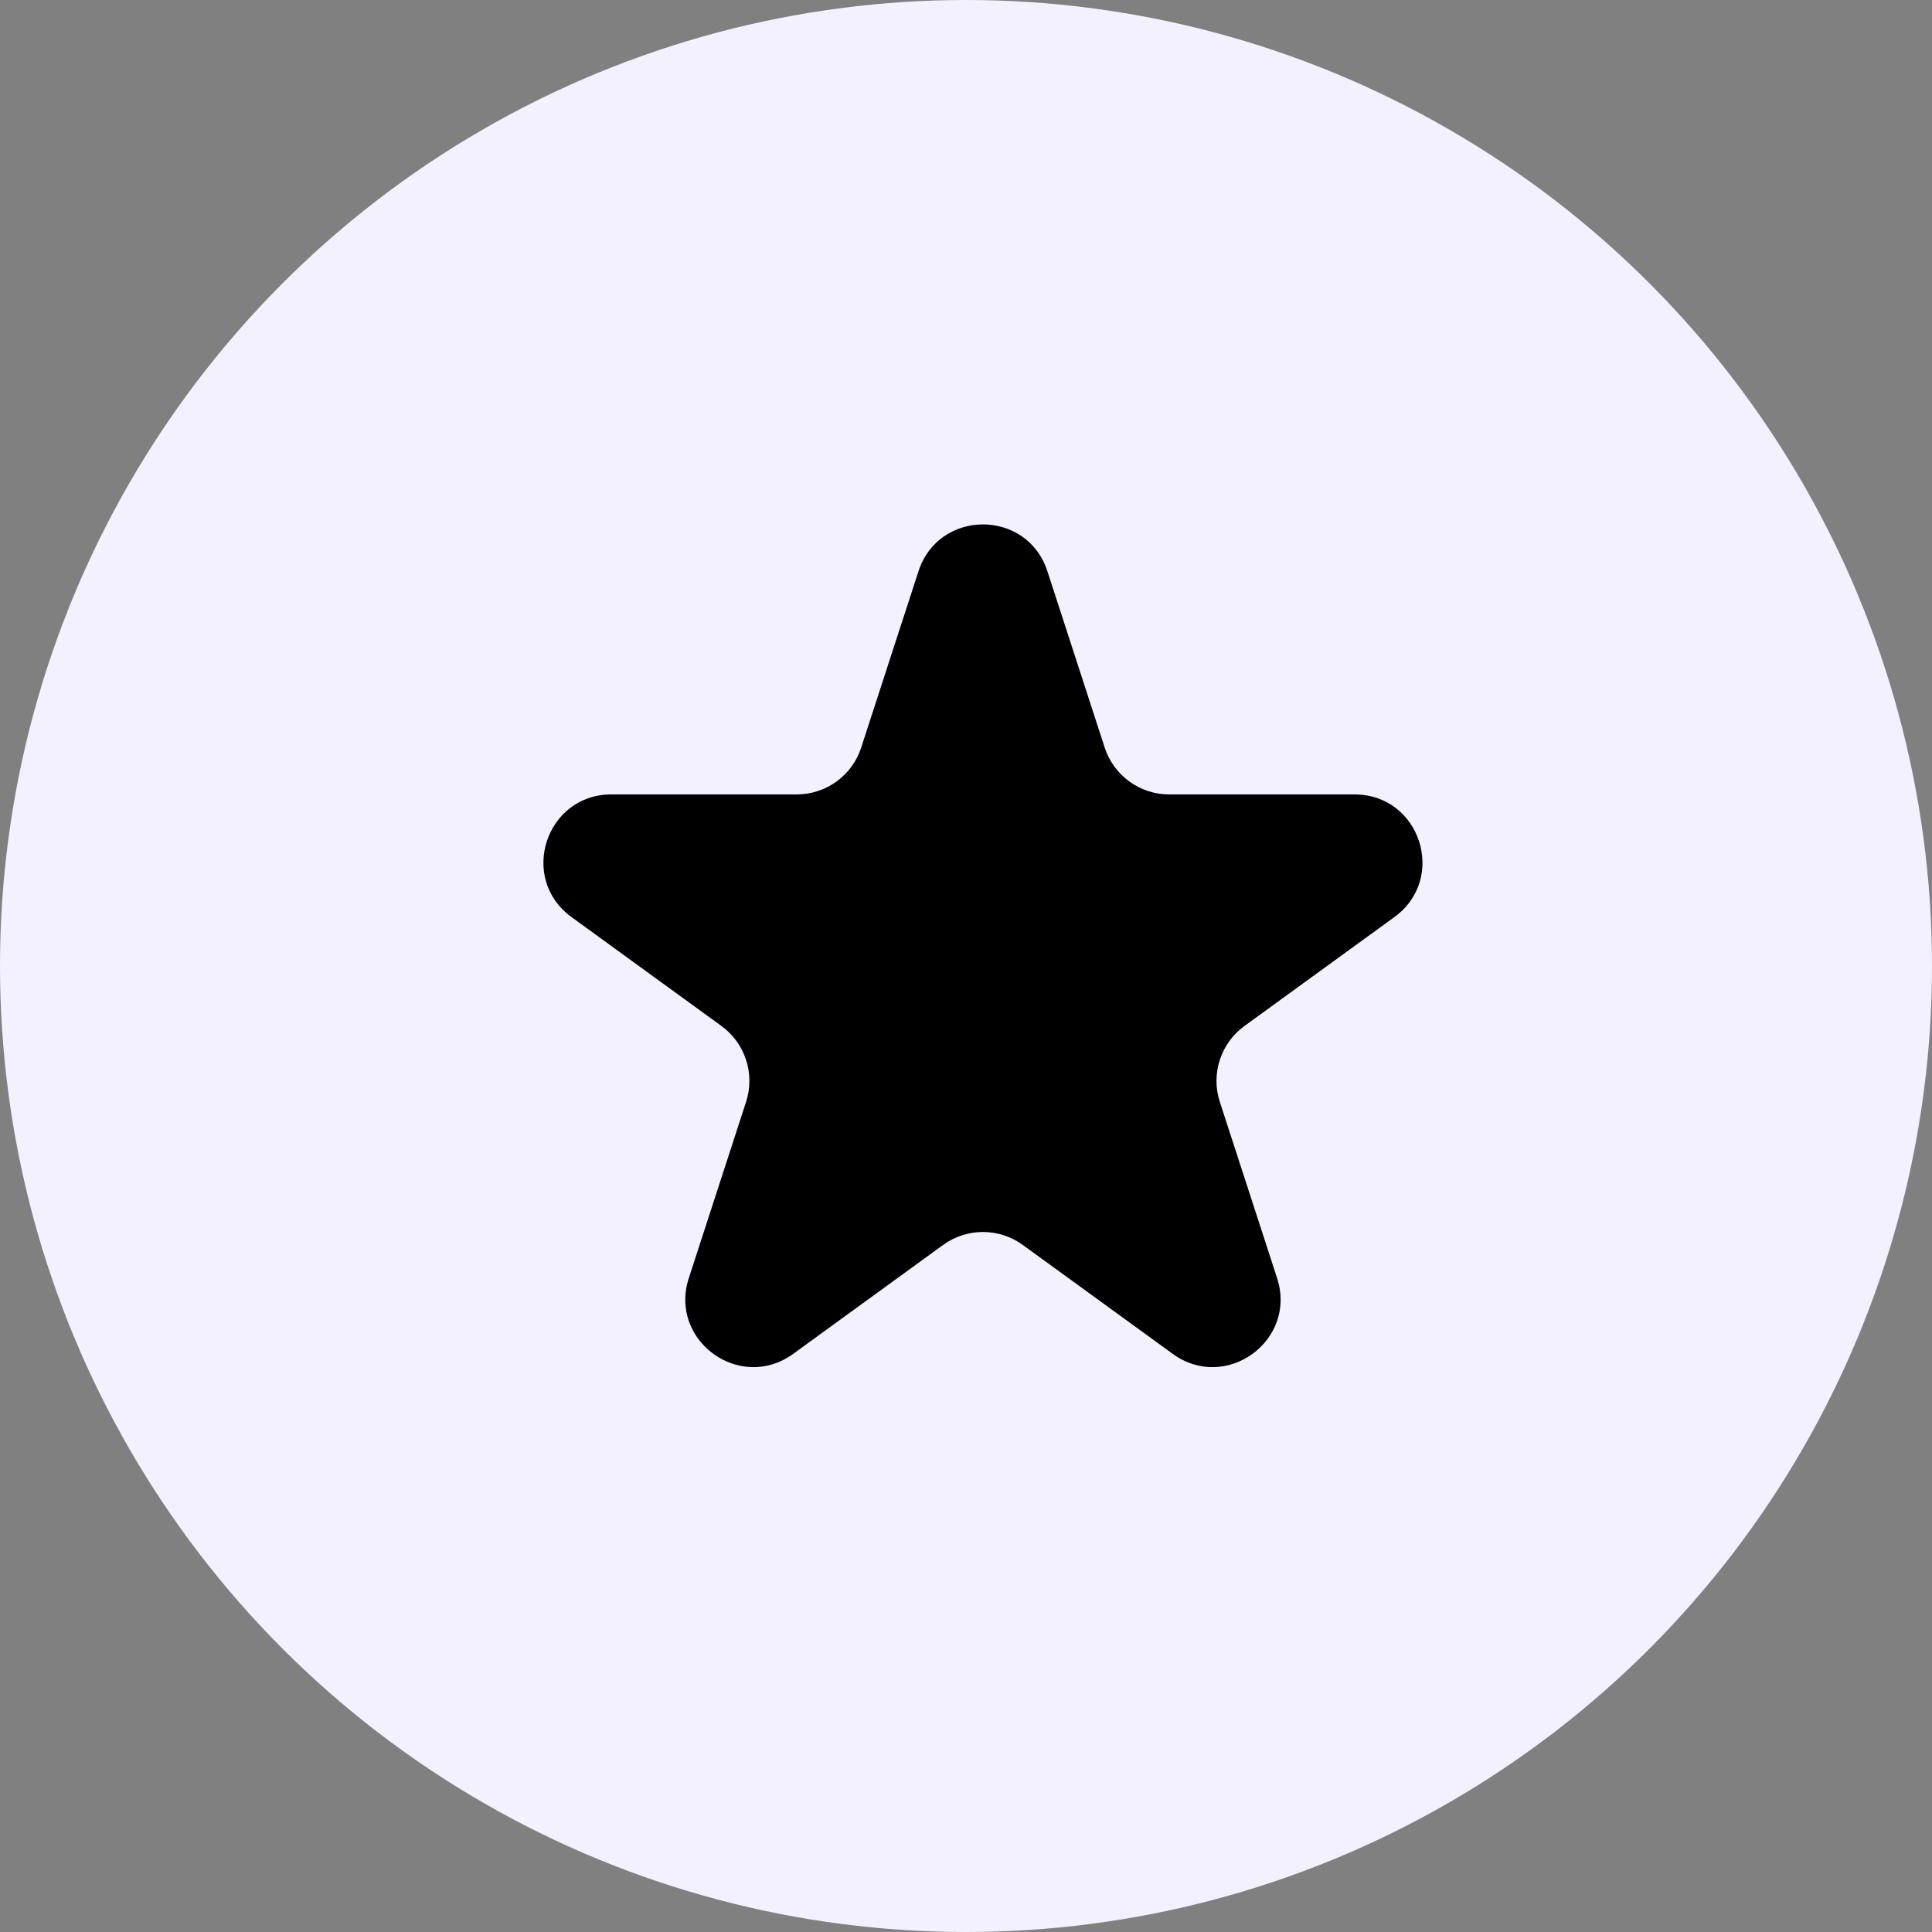
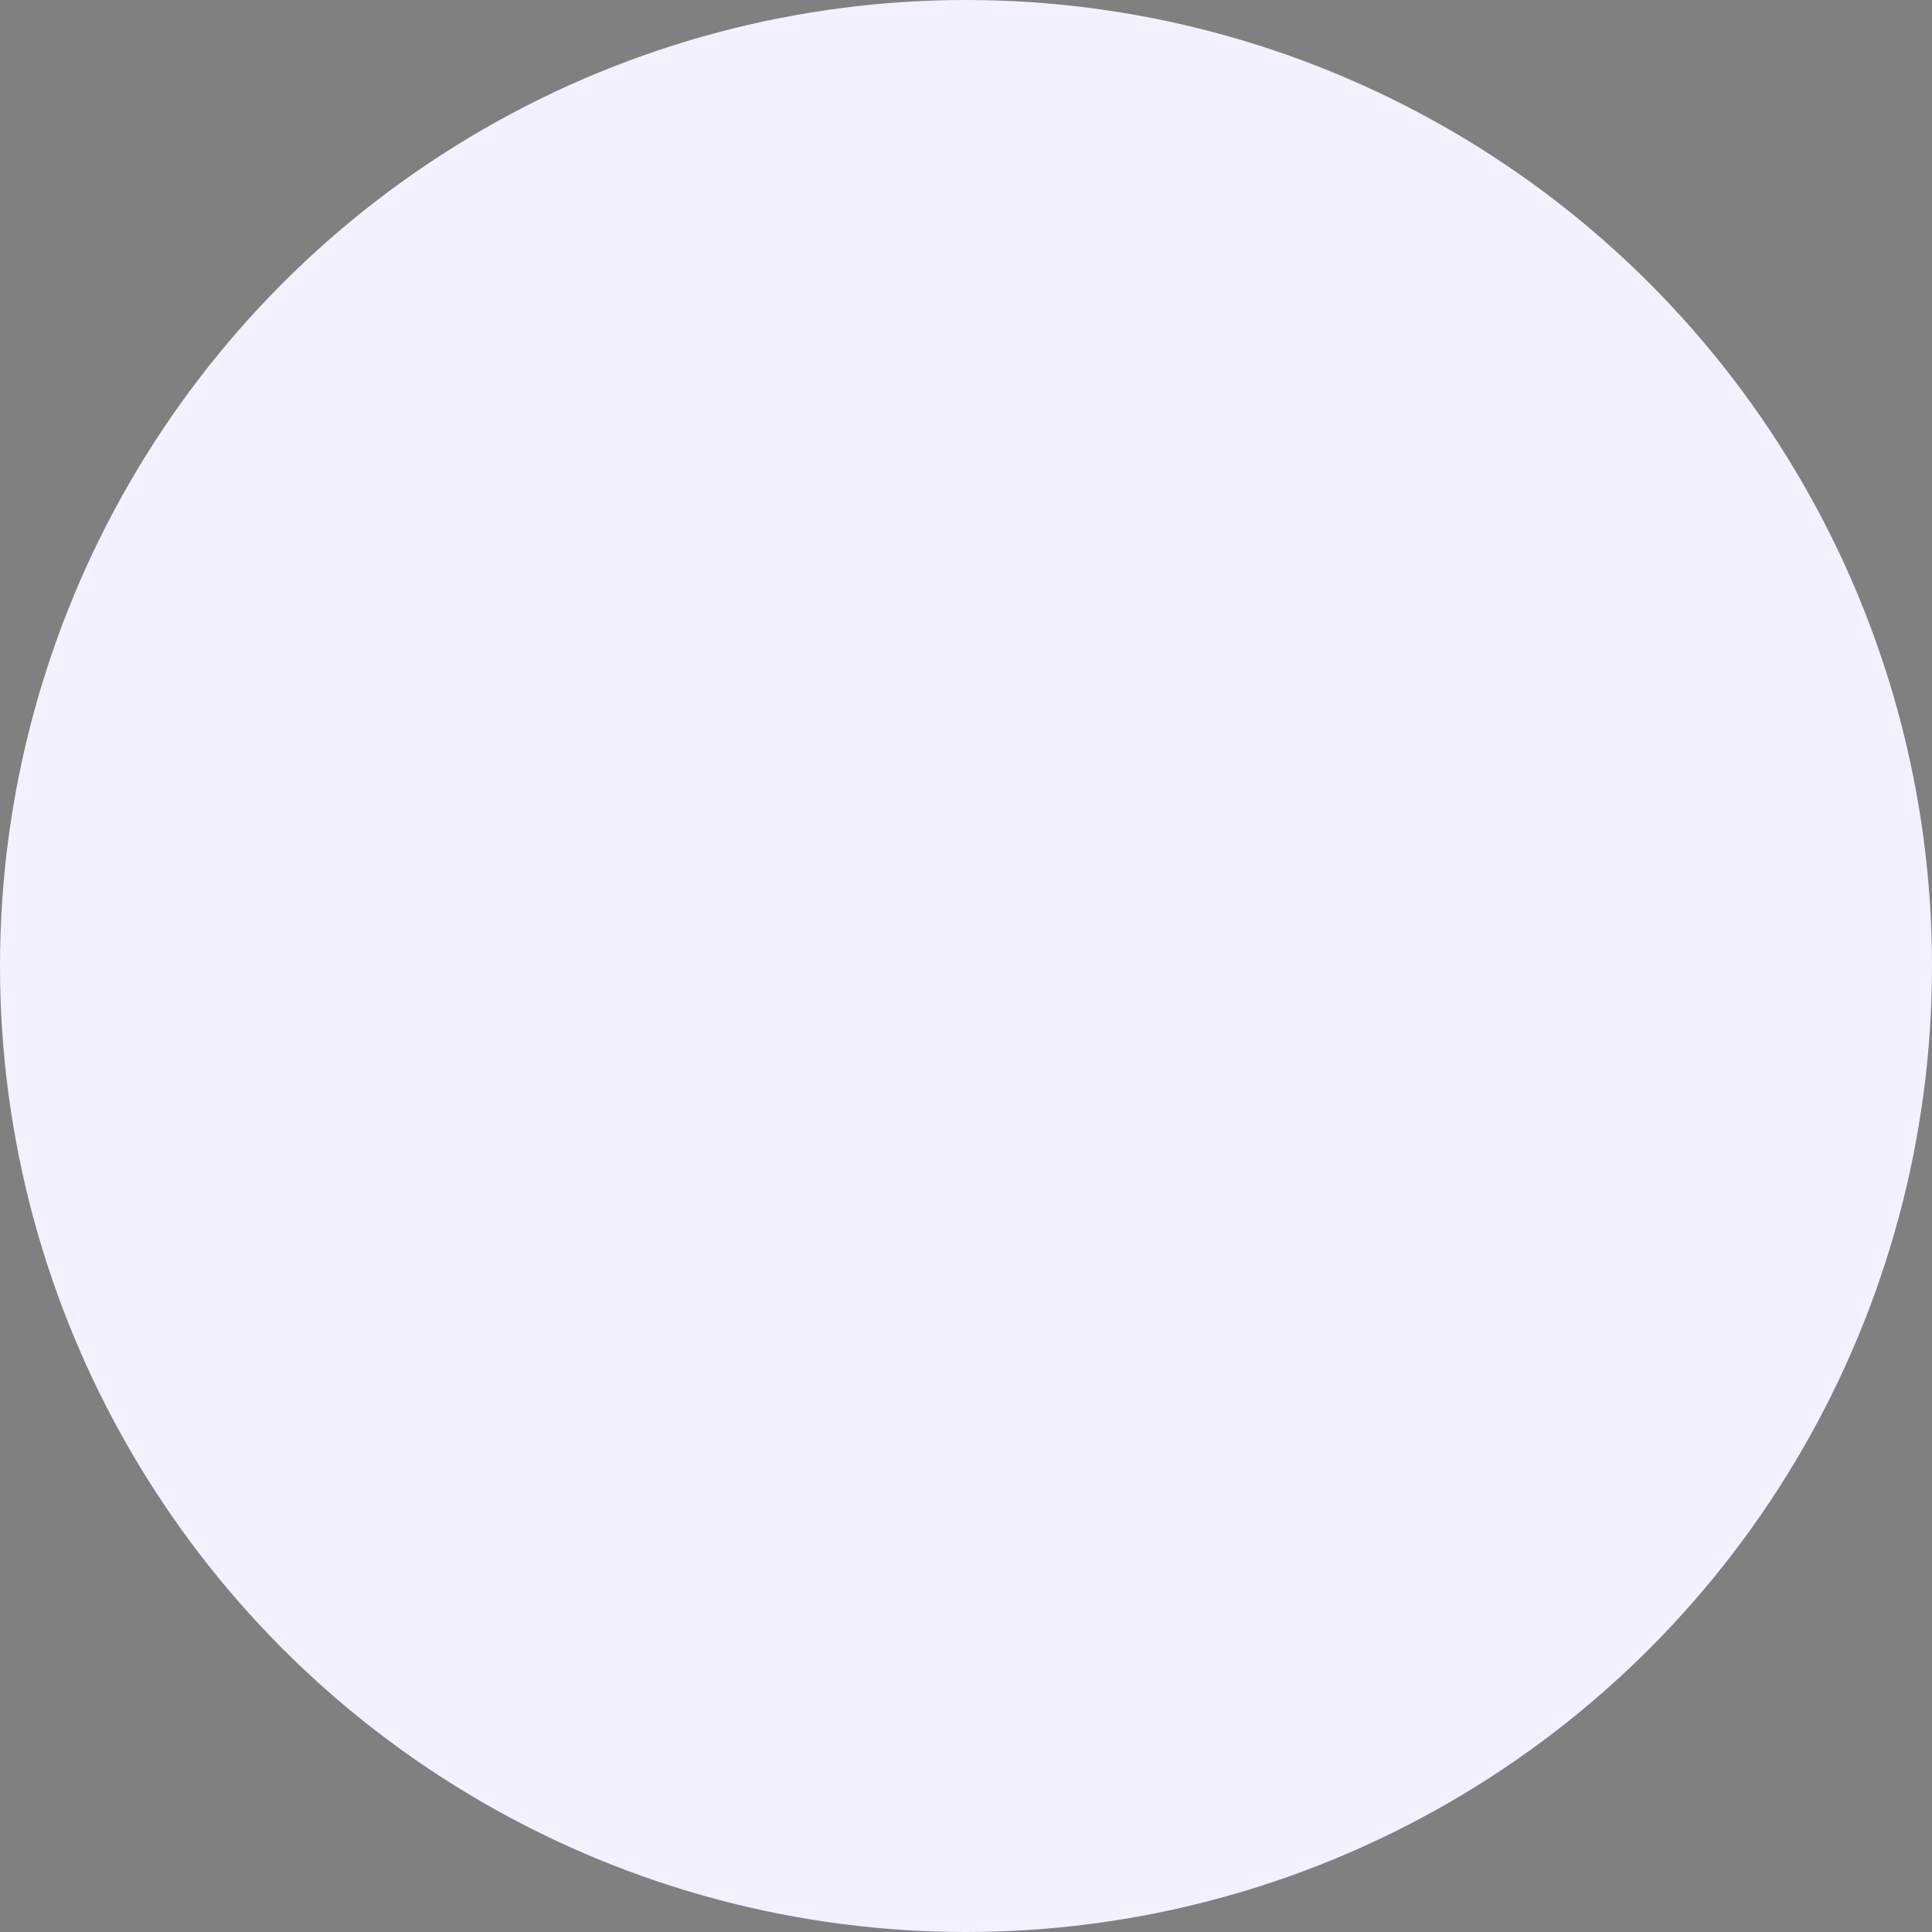
<svg xmlns="http://www.w3.org/2000/svg" width="57" height="57" viewBox="0 0 57 57" fill="none">
  <rect x="0" y="0" width="57" height="57" fill="#808080" stroke="none" />
  <circle cx="28.5" cy="28.5" r="28.5" fill="#F3F1FF" />
-   <path d="M27.098 16.854C27.697 15.011 30.303 15.011 30.902 16.854L32.592 22.056C32.86 22.88 33.628 23.438 34.494 23.438H39.964C41.901 23.438 42.707 25.917 41.139 27.056L36.715 30.27C36.014 30.78 35.72 31.683 35.988 32.507L37.678 37.708C38.277 39.551 36.168 41.083 34.6 39.944L30.176 36.73C29.475 36.22 28.525 36.22 27.824 36.73L23.4 39.944C21.832 41.083 19.723 39.551 20.322 37.708L22.012 32.507C22.28 31.683 21.986 30.78 21.285 30.27L16.861 27.056C15.293 25.917 16.099 23.438 18.036 23.438H23.506C24.372 23.438 25.14 22.88 25.408 22.056L27.098 16.854Z" fill="black" />
</svg>